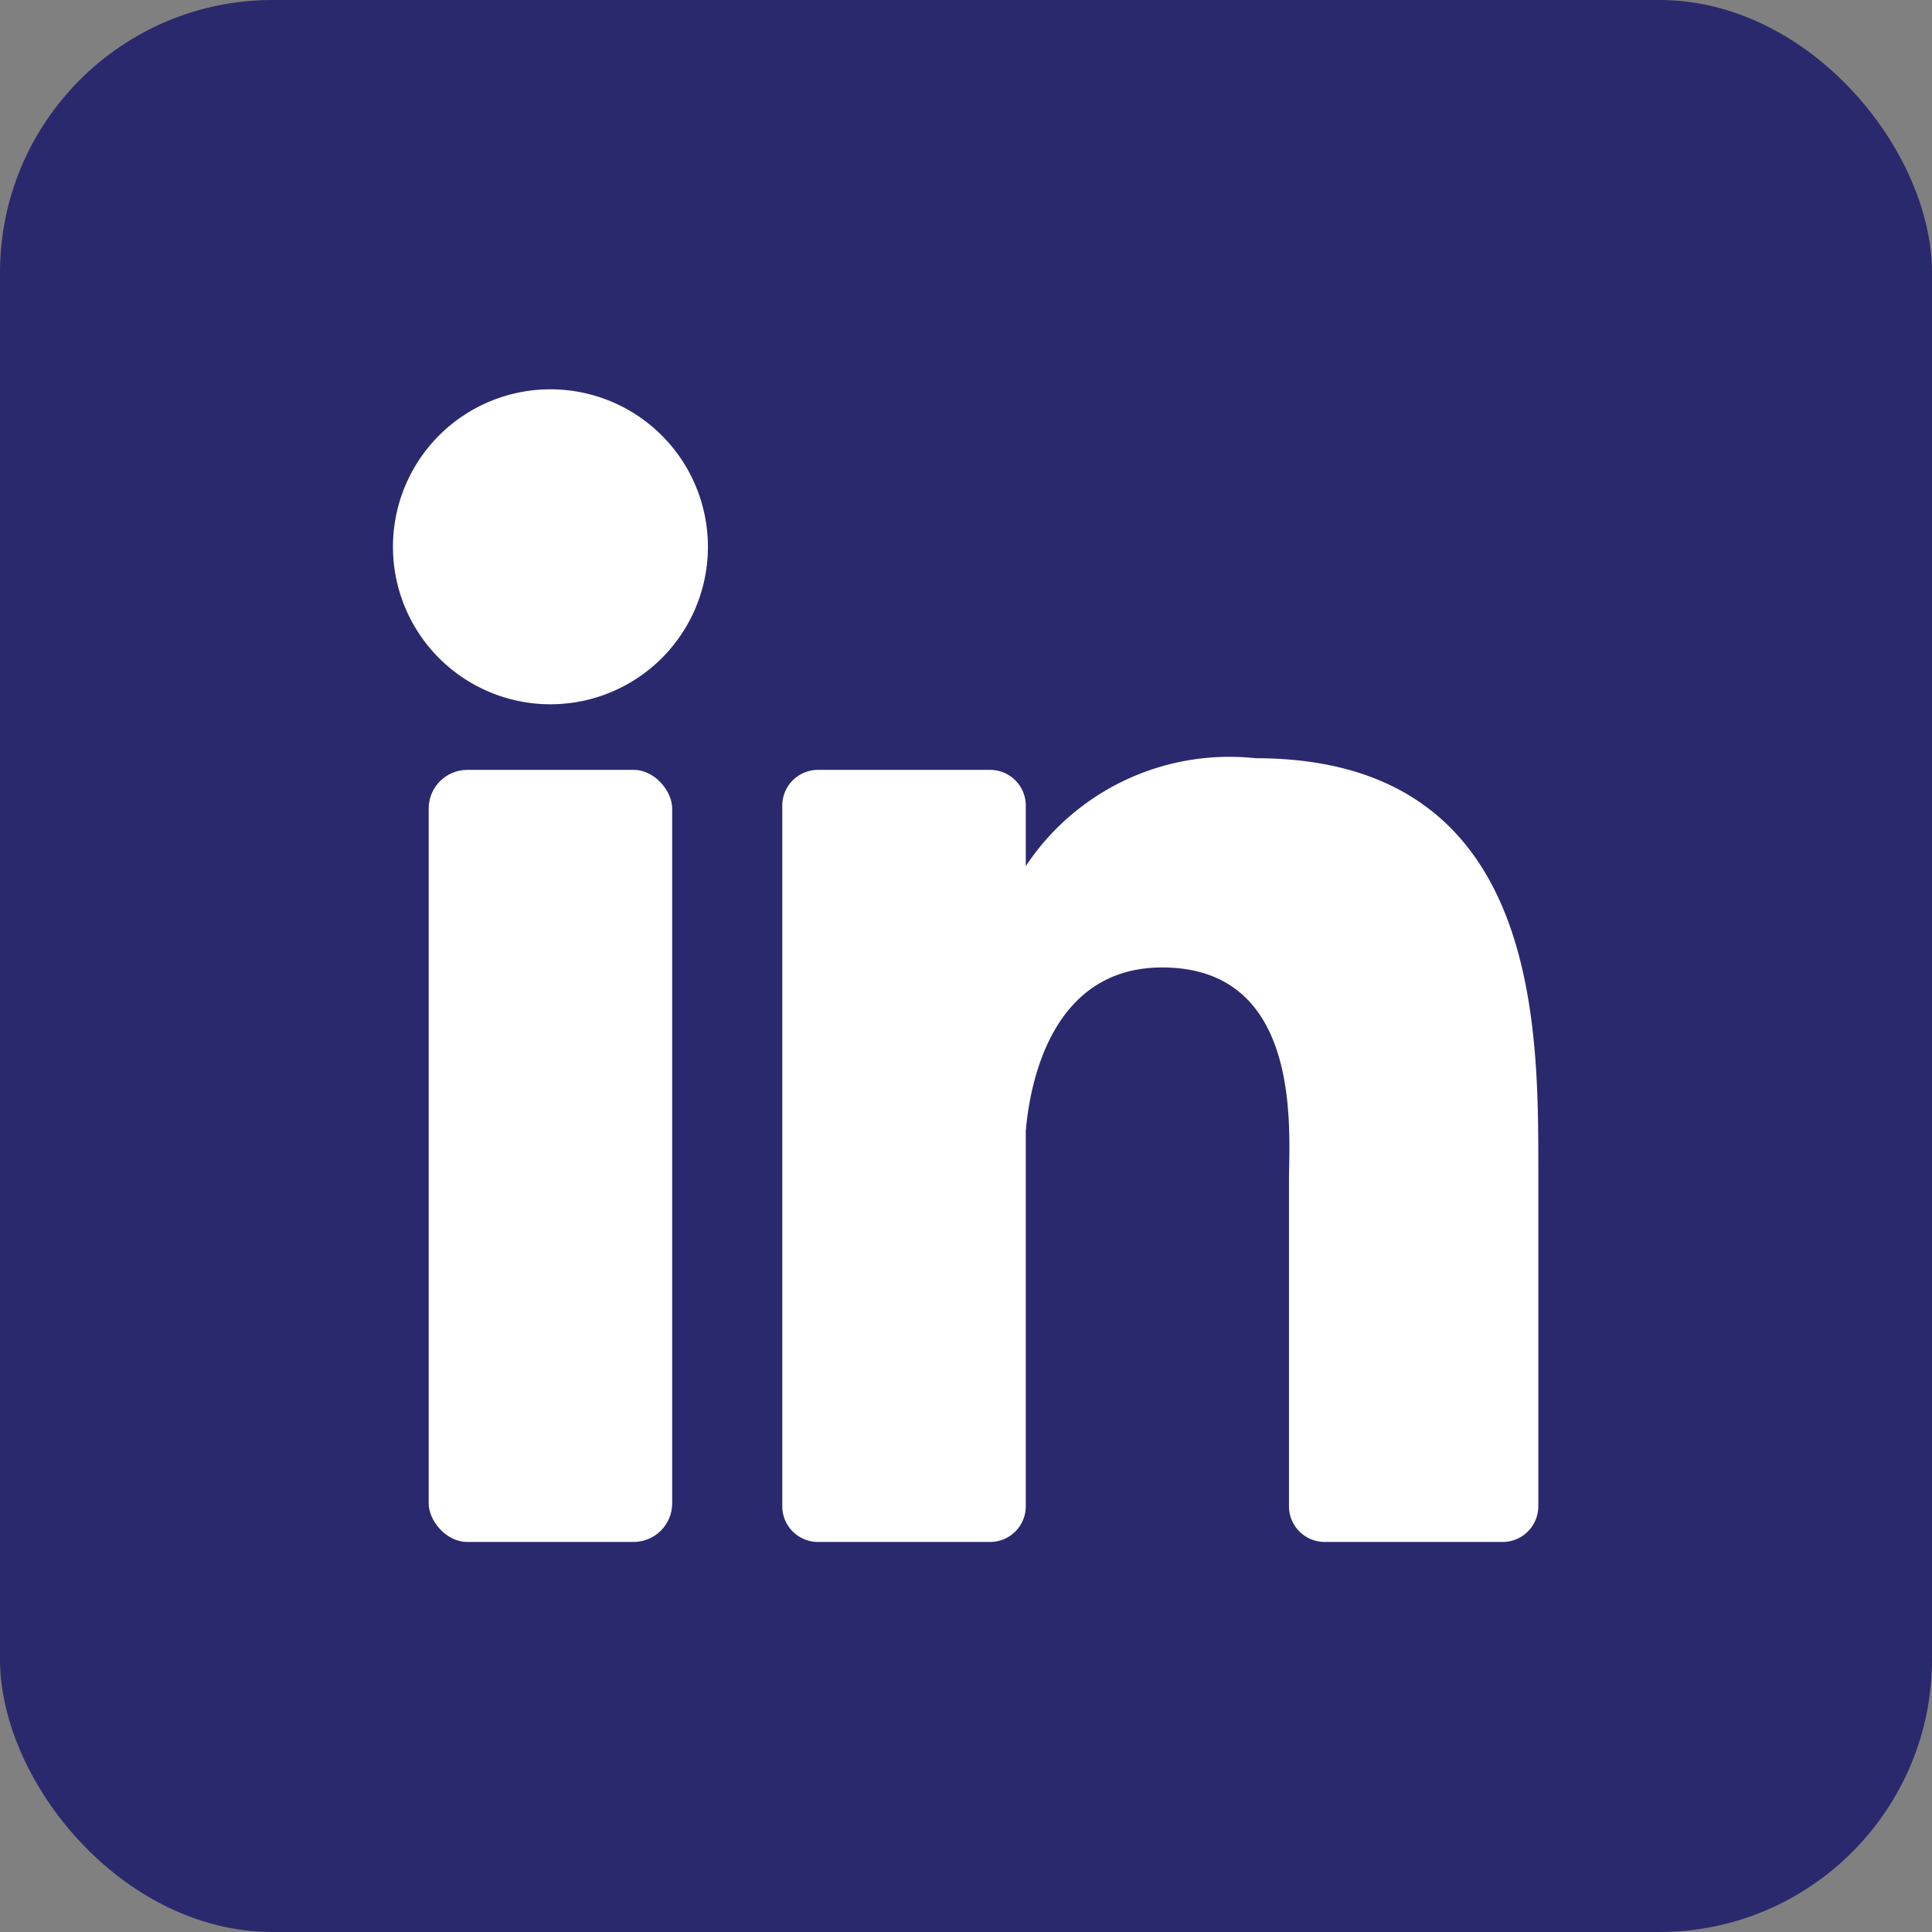
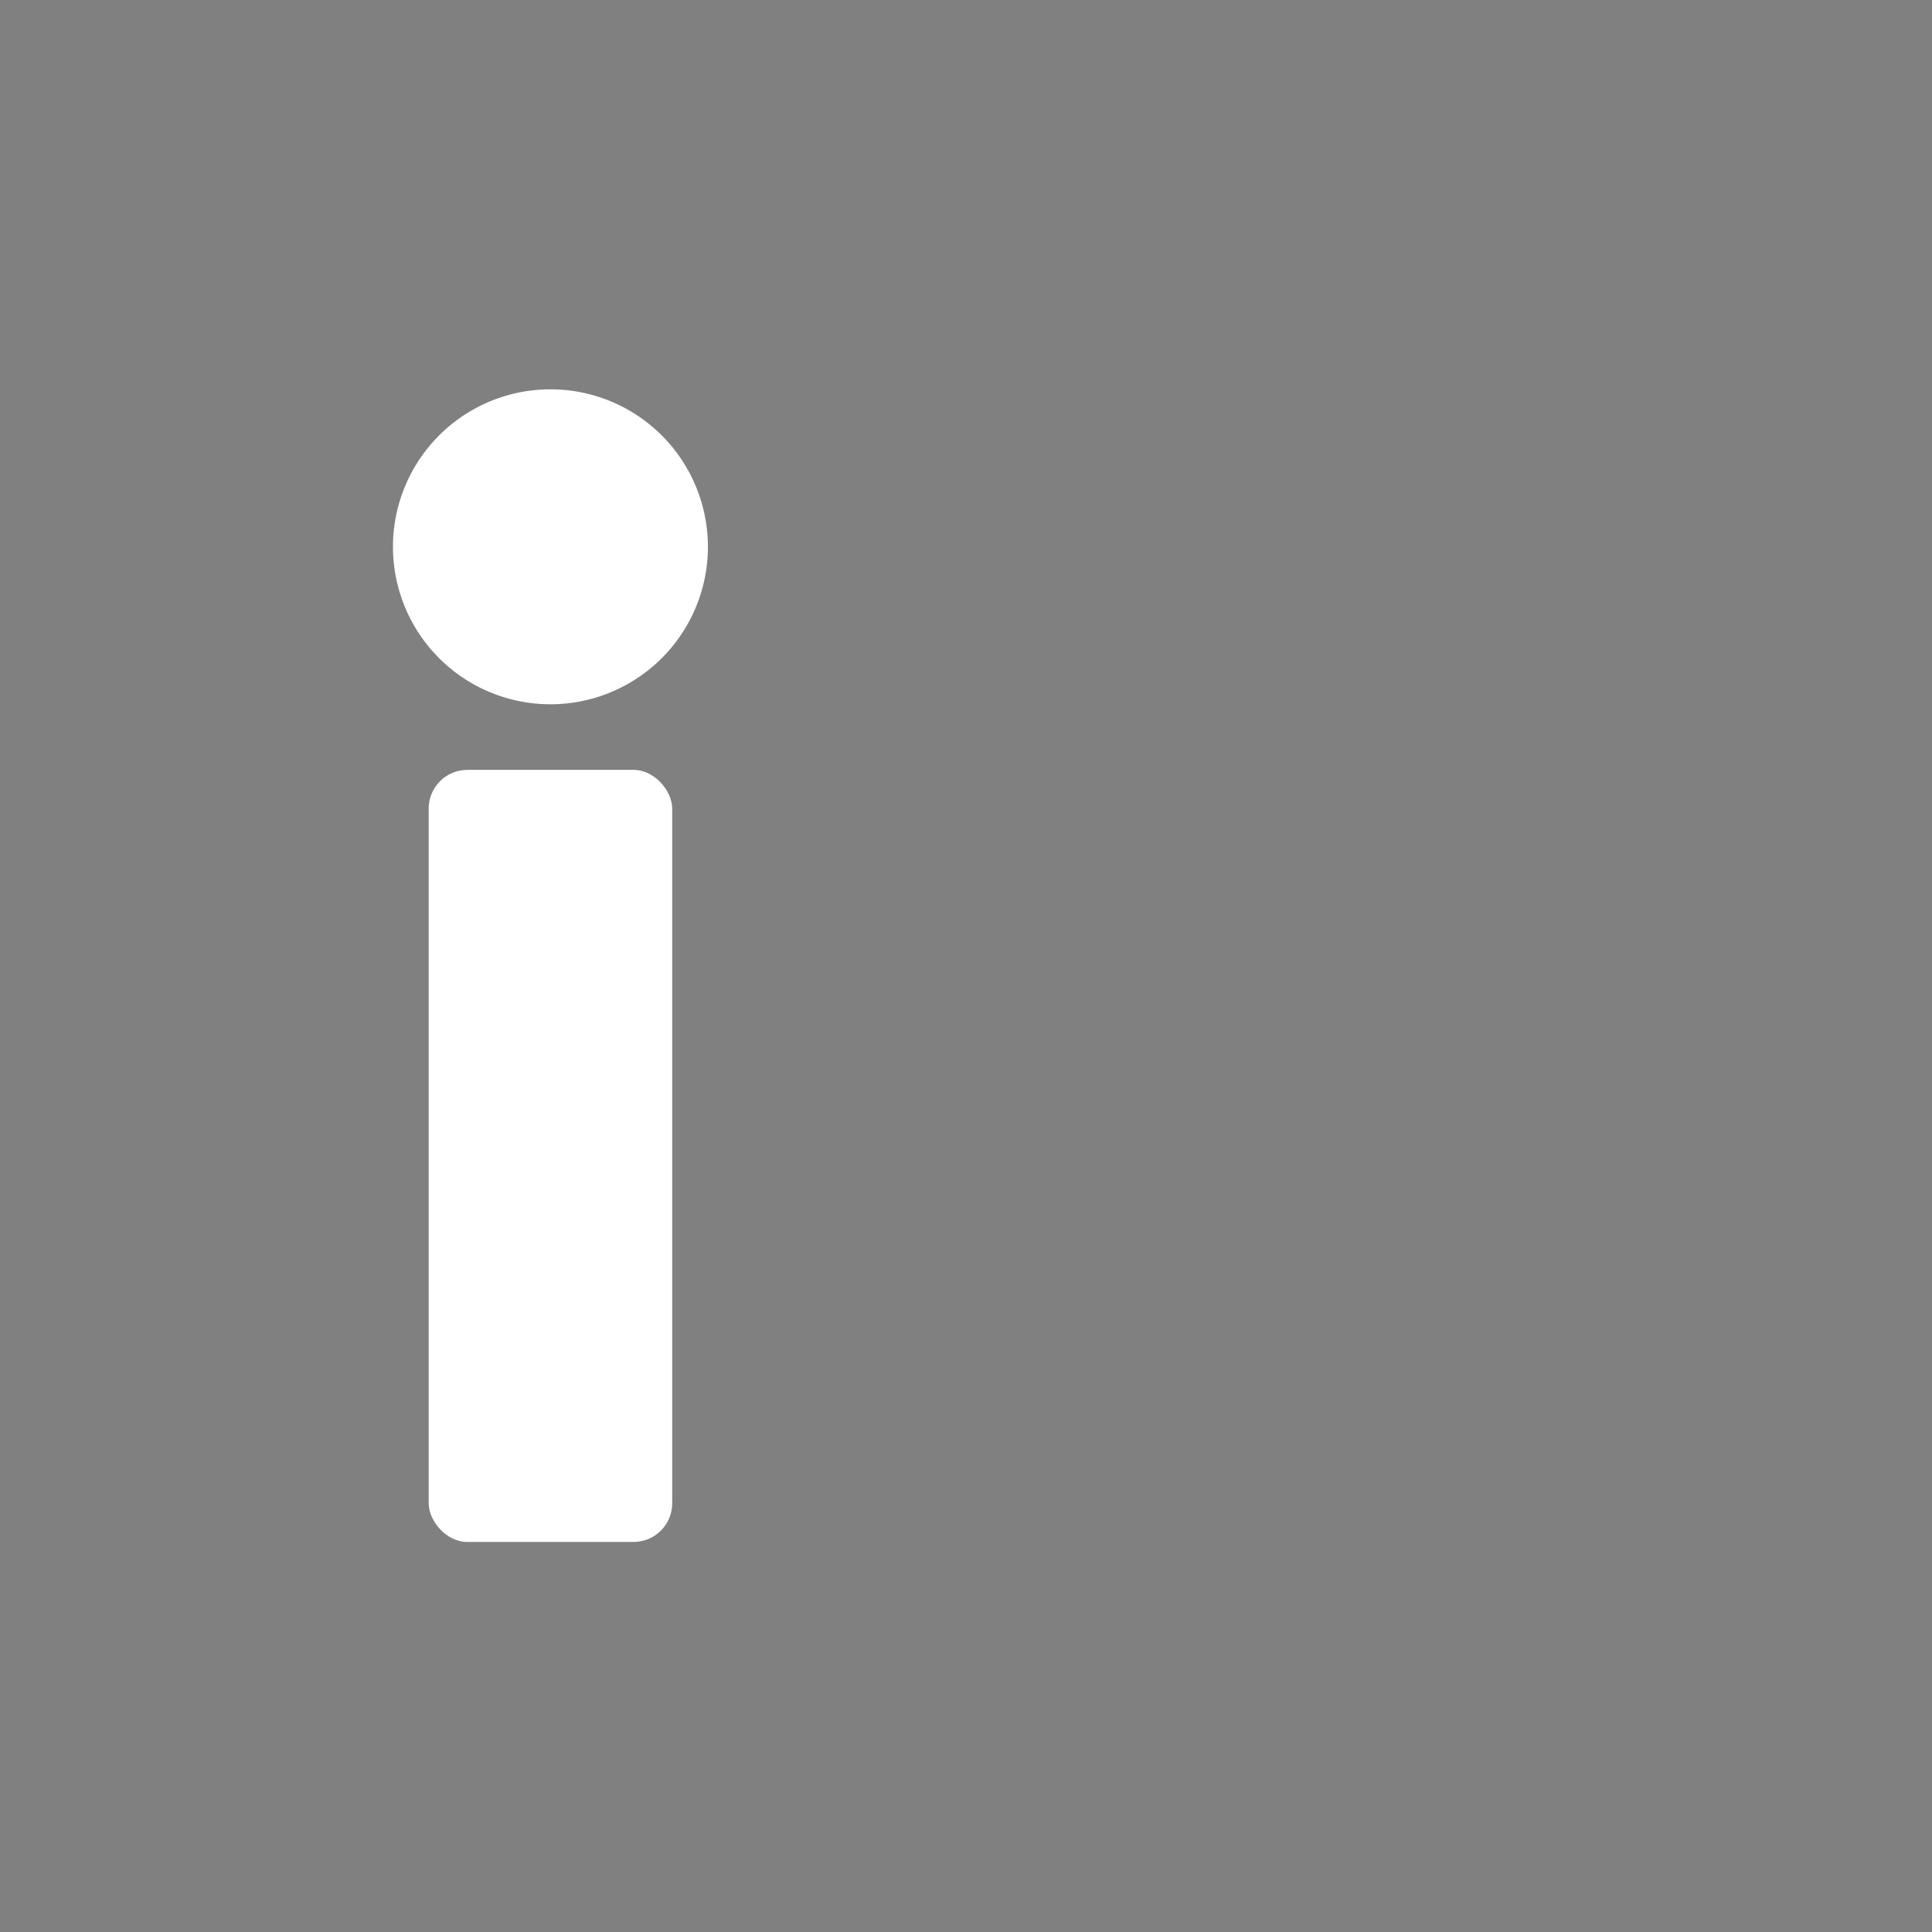
<svg xmlns="http://www.w3.org/2000/svg" viewBox="0 0 26.5 26.5">
  <rect x="0" y="0" width="26.5" height="26.5" fill="#808080" stroke="none" />
  <defs>
    <style>.cls-1{fill:#2b296d;}.cls-2{fill:#fff;}</style>
  </defs>
  <g id="Layer_2" data-name="Layer 2">
    <g id="Layer_1-2" data-name="Layer 1">
-       <rect class="cls-1" width="26.5" height="26.5" rx="3.74" />
-       <path class="cls-2" d="M17.22,10.4a3.35,3.35,0,0,0-3.15,1.48v-.83a.49.49,0,0,0-.49-.49H11.22a.49.49,0,0,0-.49.49v9.61a.49.49,0,0,0,.49.49h2.36a.49.49,0,0,0,.49-.49V15.51c.06-.69.37-2.24,1.87-2.24,1.94,0,1.74,2.26,1.74,2.92v4.47a.49.49,0,0,0,.49.49h2.44a.49.49,0,0,0,.49-.49V16.05C21.1,14.05,21.12,10.4,17.22,10.4Z" />
      <path class="cls-2" d="M7.55,5.34A2.16,2.16,0,1,0,9.71,7.5,2.16,2.16,0,0,0,7.55,5.34Z" />
      <rect class="cls-2" x="5.88" y="10.56" width="3.34" height="10.59" rx="0.53" />
    </g>
  </g>
</svg>